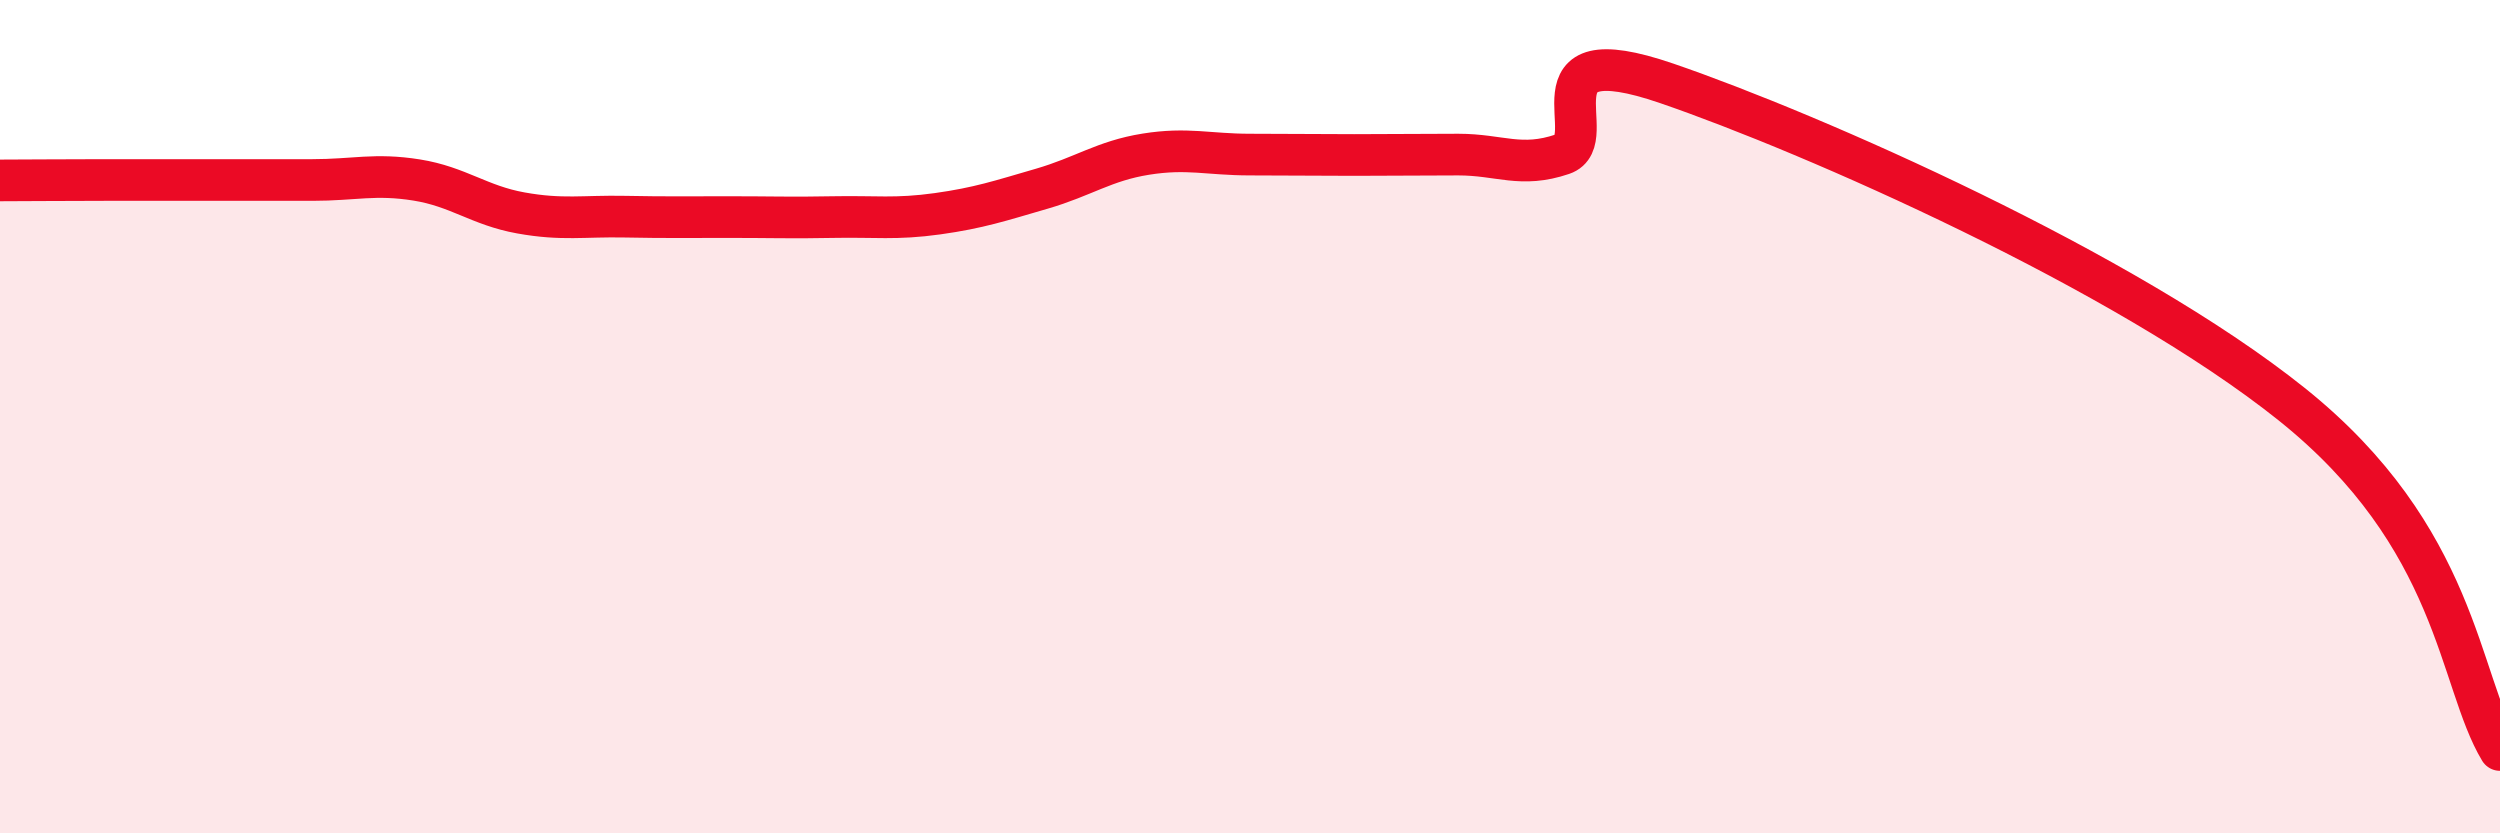
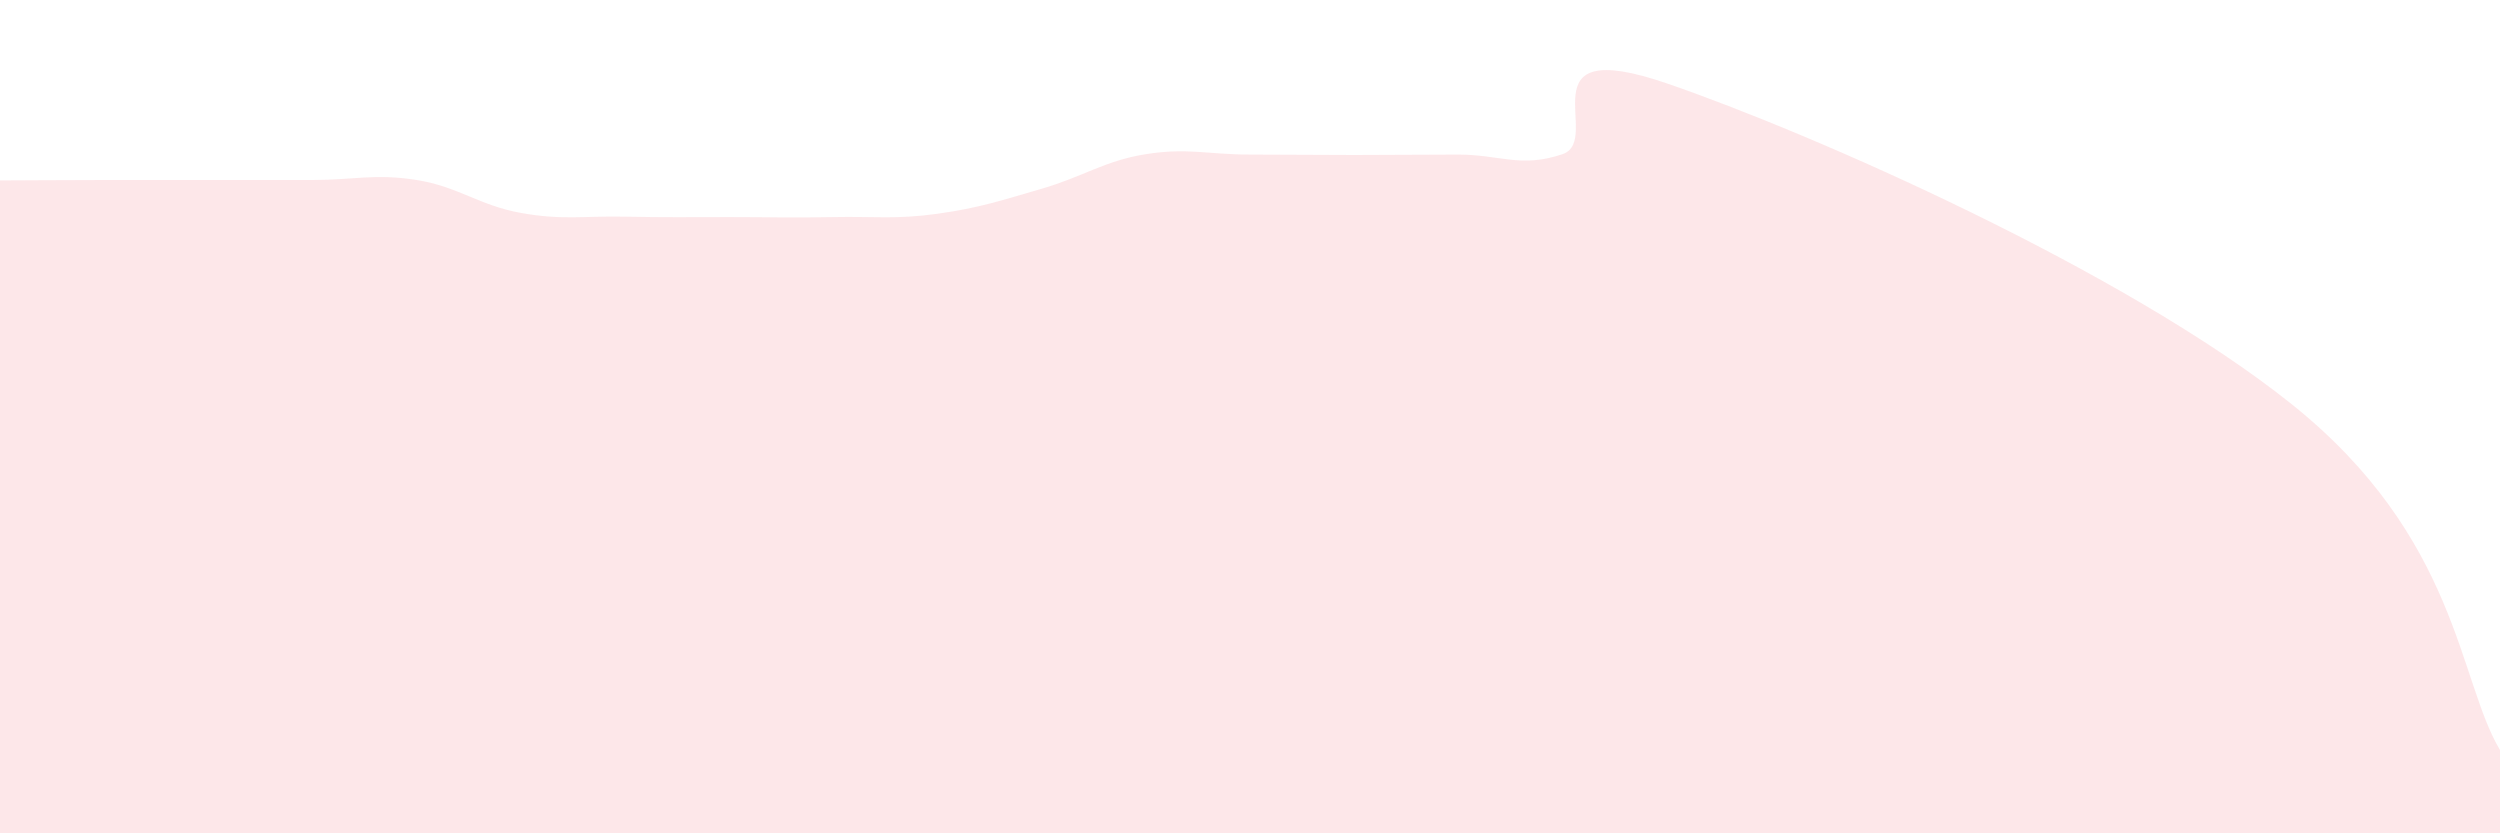
<svg xmlns="http://www.w3.org/2000/svg" width="60" height="20" viewBox="0 0 60 20">
  <path d="M 0,4.33 C 0.5,4.33 1.5,4.32 2.5,4.32 C 3.5,4.32 4,4.32 5,4.32 C 6,4.32 6.5,4.32 7.5,4.32 C 8.5,4.32 9,4.16 10,4.32 C 11,4.48 11.5,4.93 12.5,5.11 C 13.5,5.29 14,5.18 15,5.2 C 16,5.22 16.5,5.21 17.5,5.21 C 18.5,5.21 19,5.23 20,5.21 C 21,5.19 21.5,5.27 22.5,5.13 C 23.5,4.99 24,4.82 25,4.53 C 26,4.24 26.5,3.86 27.5,3.7 C 28.5,3.54 29,3.71 30,3.71 C 31,3.71 31.5,3.72 32.5,3.72 C 33.5,3.72 34,3.71 35,3.71 C 36,3.71 36.5,4.04 37.5,3.7 C 38.5,3.36 36.5,0.8 40,2 C 43.5,3.2 51,6.5 55,9.7 C 59,12.9 59,16.34 60,18L60 20L0 20Z" fill="#EB0A25" opacity="0.1" stroke-linecap="round" stroke-linejoin="round" />
-   <path d="M 0,4.33 C 0.5,4.33 1.5,4.32 2.5,4.32 C 3.5,4.32 4,4.32 5,4.32 C 6,4.32 6.5,4.32 7.5,4.32 C 8.5,4.32 9,4.16 10,4.32 C 11,4.48 11.5,4.93 12.5,5.11 C 13.5,5.29 14,5.18 15,5.2 C 16,5.22 16.5,5.21 17.5,5.21 C 18.5,5.21 19,5.23 20,5.21 C 21,5.19 21.5,5.27 22.5,5.13 C 23.5,4.99 24,4.82 25,4.53 C 26,4.24 26.5,3.86 27.5,3.7 C 28.5,3.54 29,3.71 30,3.71 C 31,3.71 31.5,3.72 32.5,3.72 C 33.5,3.72 34,3.71 35,3.71 C 36,3.71 36.5,4.04 37.5,3.7 C 38.5,3.36 36.5,0.8 40,2 C 43.5,3.2 51,6.5 55,9.7 C 59,12.9 59,16.34 60,18" stroke="#EB0A25" stroke-width="1" fill="none" stroke-linecap="round" stroke-linejoin="round" />
</svg>